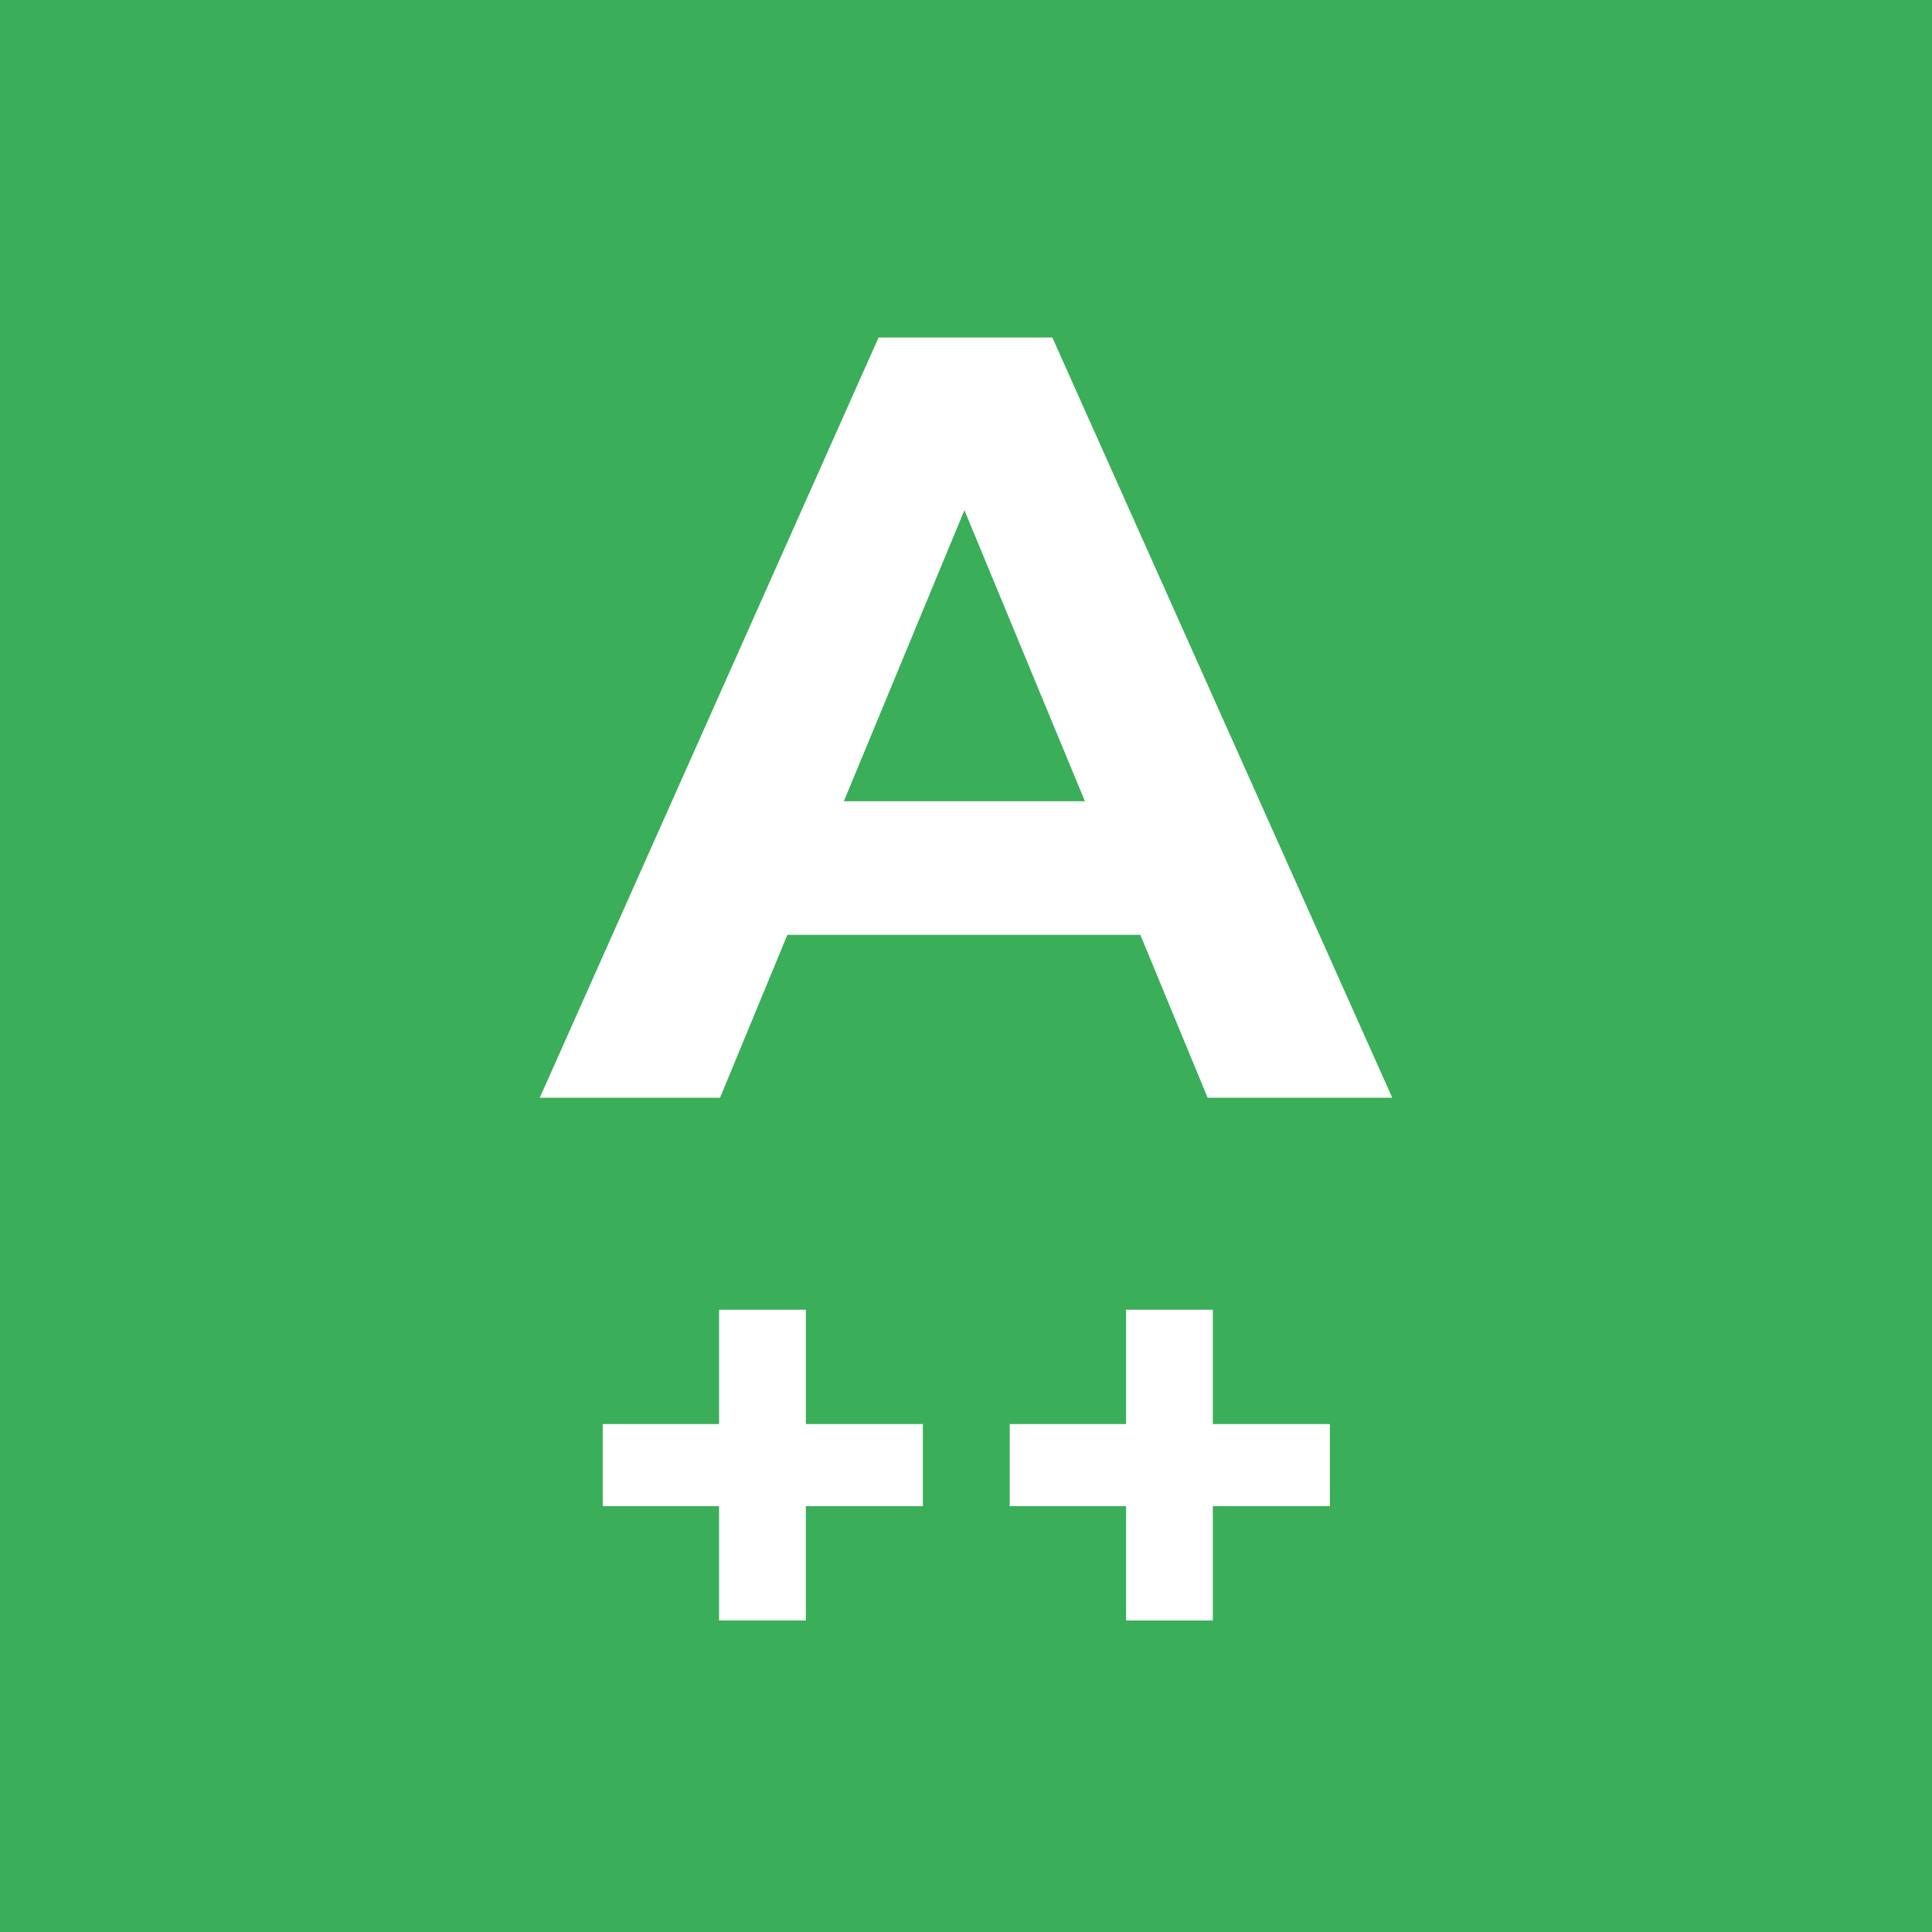
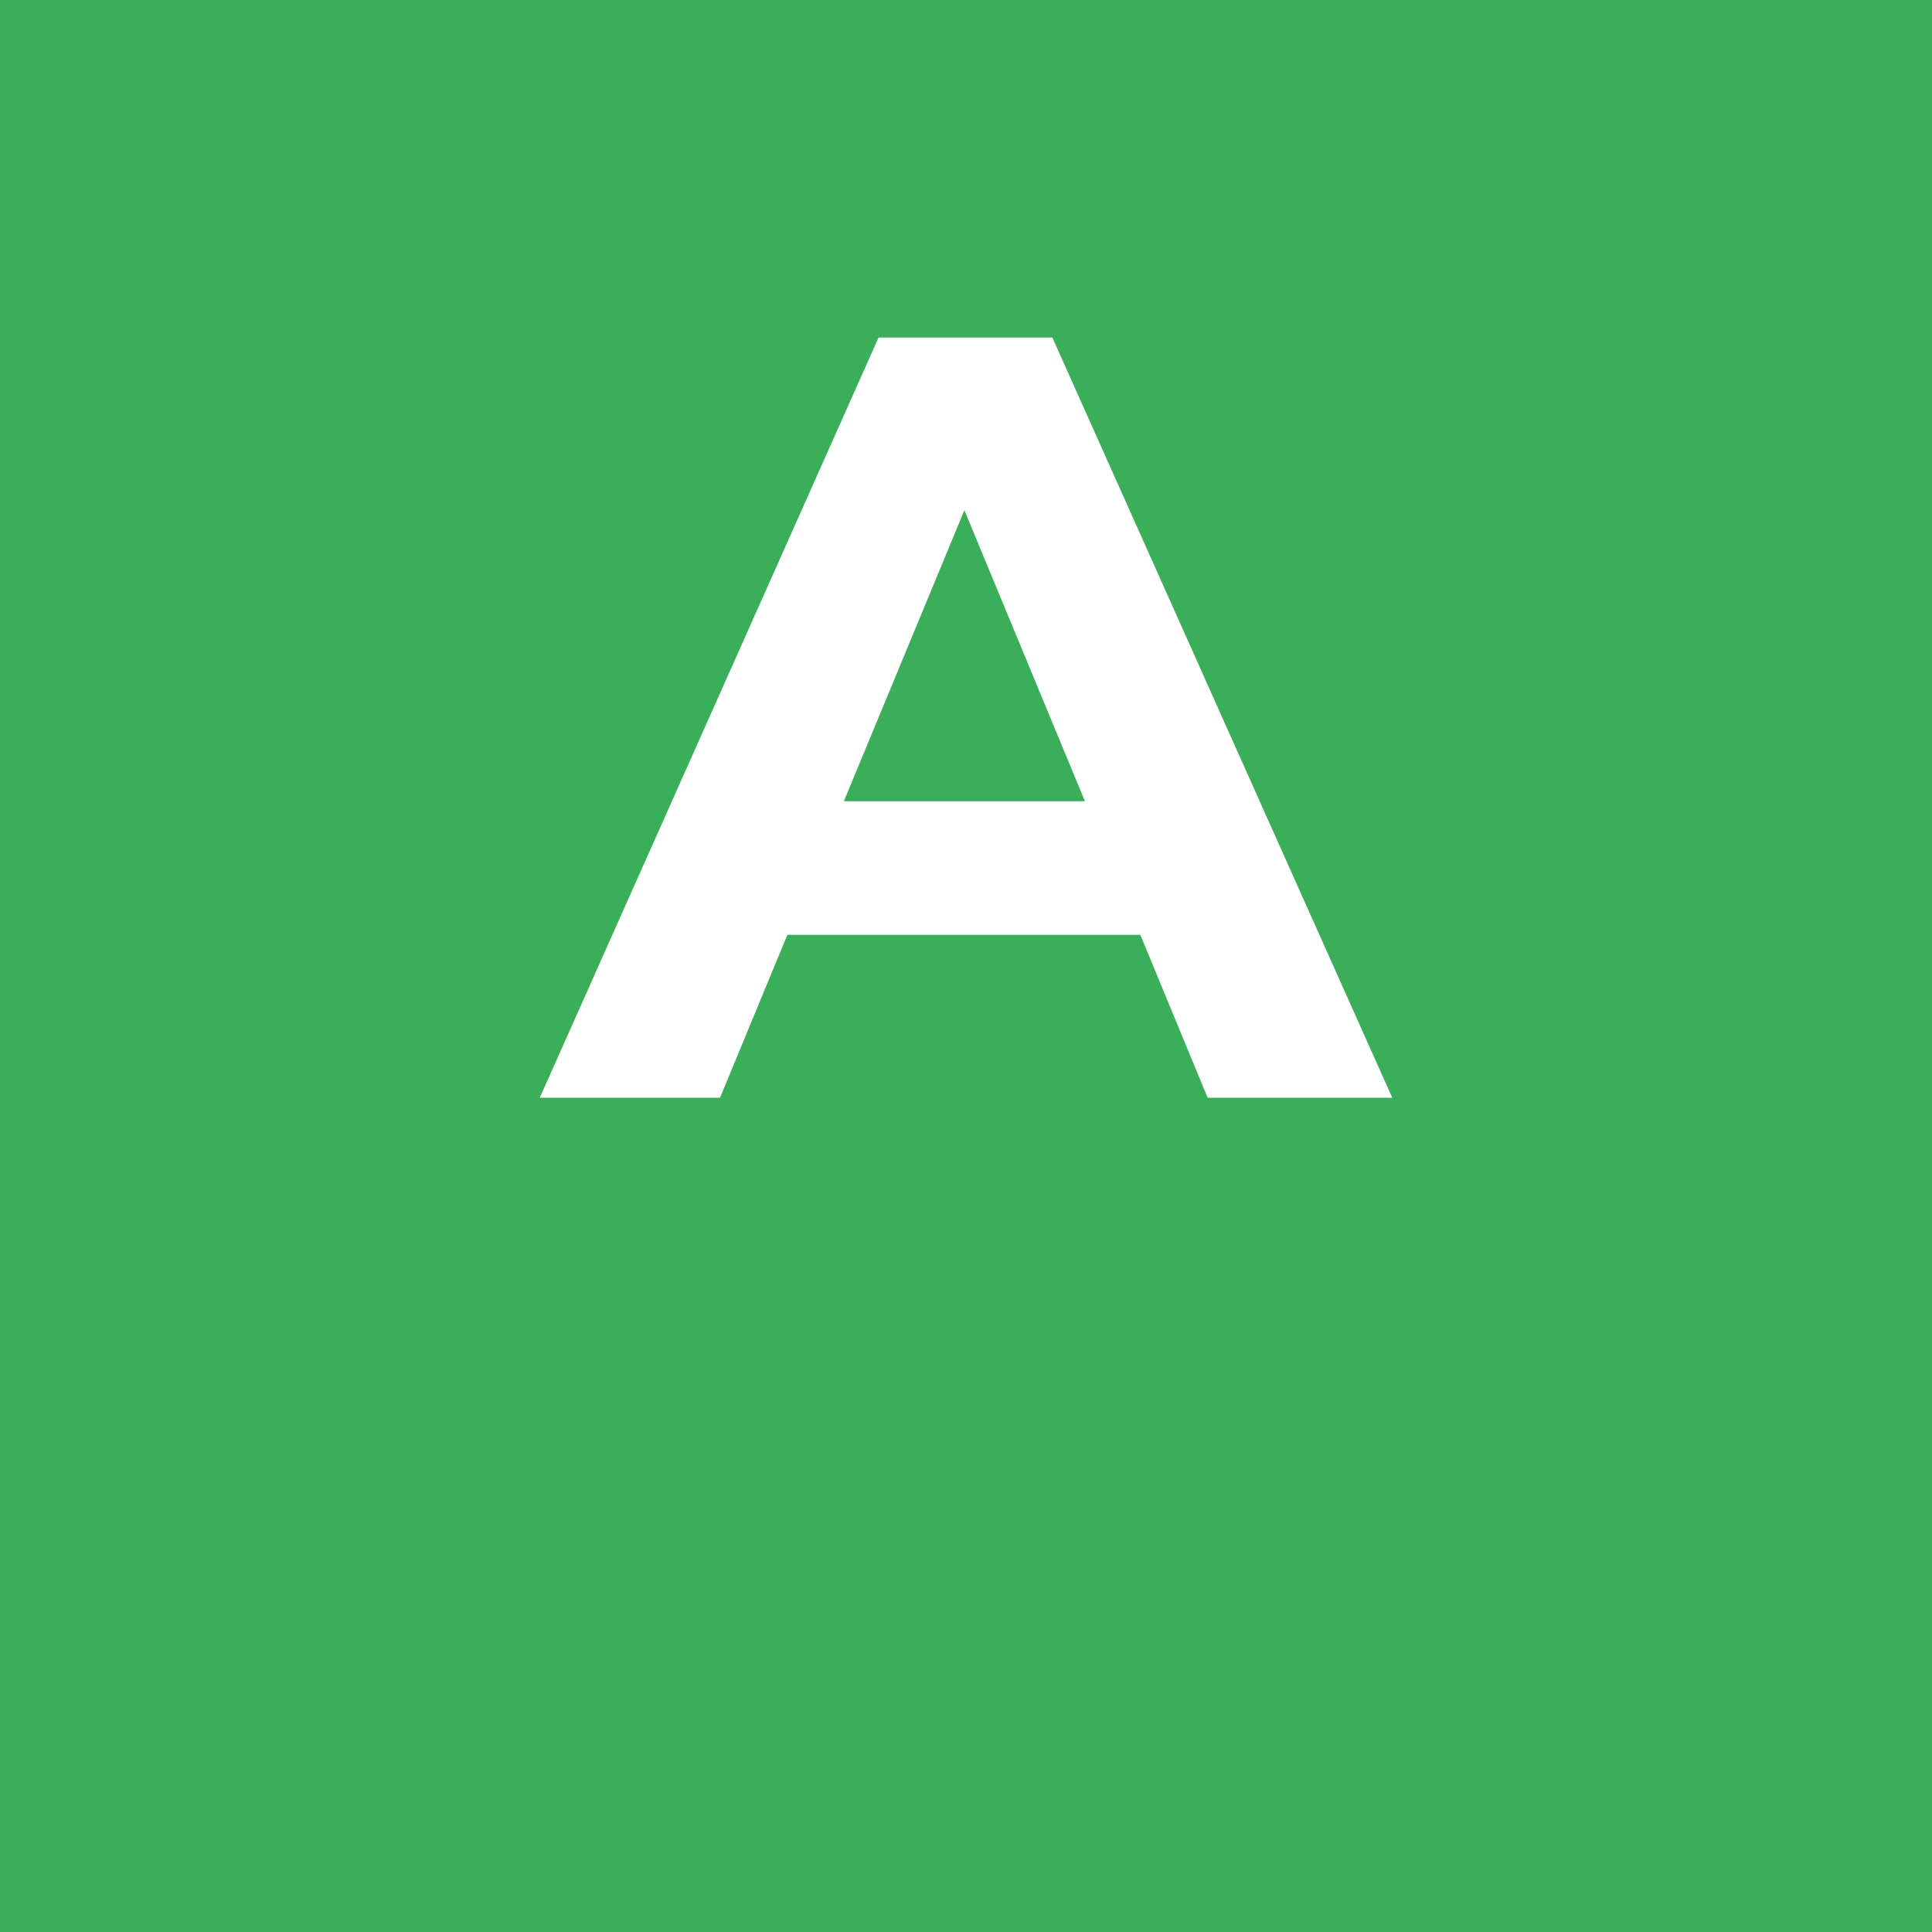
<svg xmlns="http://www.w3.org/2000/svg" version="1.1" id="Layer_1" x="0px" y="0px" width="81px" height="81px" viewBox="0 0 81 81" enable-background="new 0 0 81 81" xml:space="preserve">
  <rect fill="#3AAE59" width="81" height="81" />
  <g>
-     <path fill="#FFFFFF" d="M47.809,39.193H33.011l-2.823,6.83h-7.558L36.835,14.15h7.285l14.251,31.873h-7.74L47.809,39.193z    M45.486,33.593L40.433,21.39l-5.054,12.203H45.486z" />
+     <path fill="#FFFFFF" d="M47.809,39.193H33.011l-2.823,6.83h-7.558L36.835,14.15h7.285l14.251,31.873h-7.74L47.809,39.193M45.486,33.593L40.433,21.39l-5.054,12.203H45.486z" />
  </g>
  <g>
-     <path fill="#FFFFFF" d="M38.691,63.145h-4.906v4.794h-3.638v-4.794H25.27v-3.44h4.878v-4.794h3.638v4.794h4.906V63.145z" />
-     <path fill="#FFFFFF" d="M55.755,63.145h-4.906v4.794h-3.638v-4.794h-4.878v-3.44h4.878v-4.794h3.638v4.794h4.906V63.145z" />
-   </g>
+     </g>
</svg>